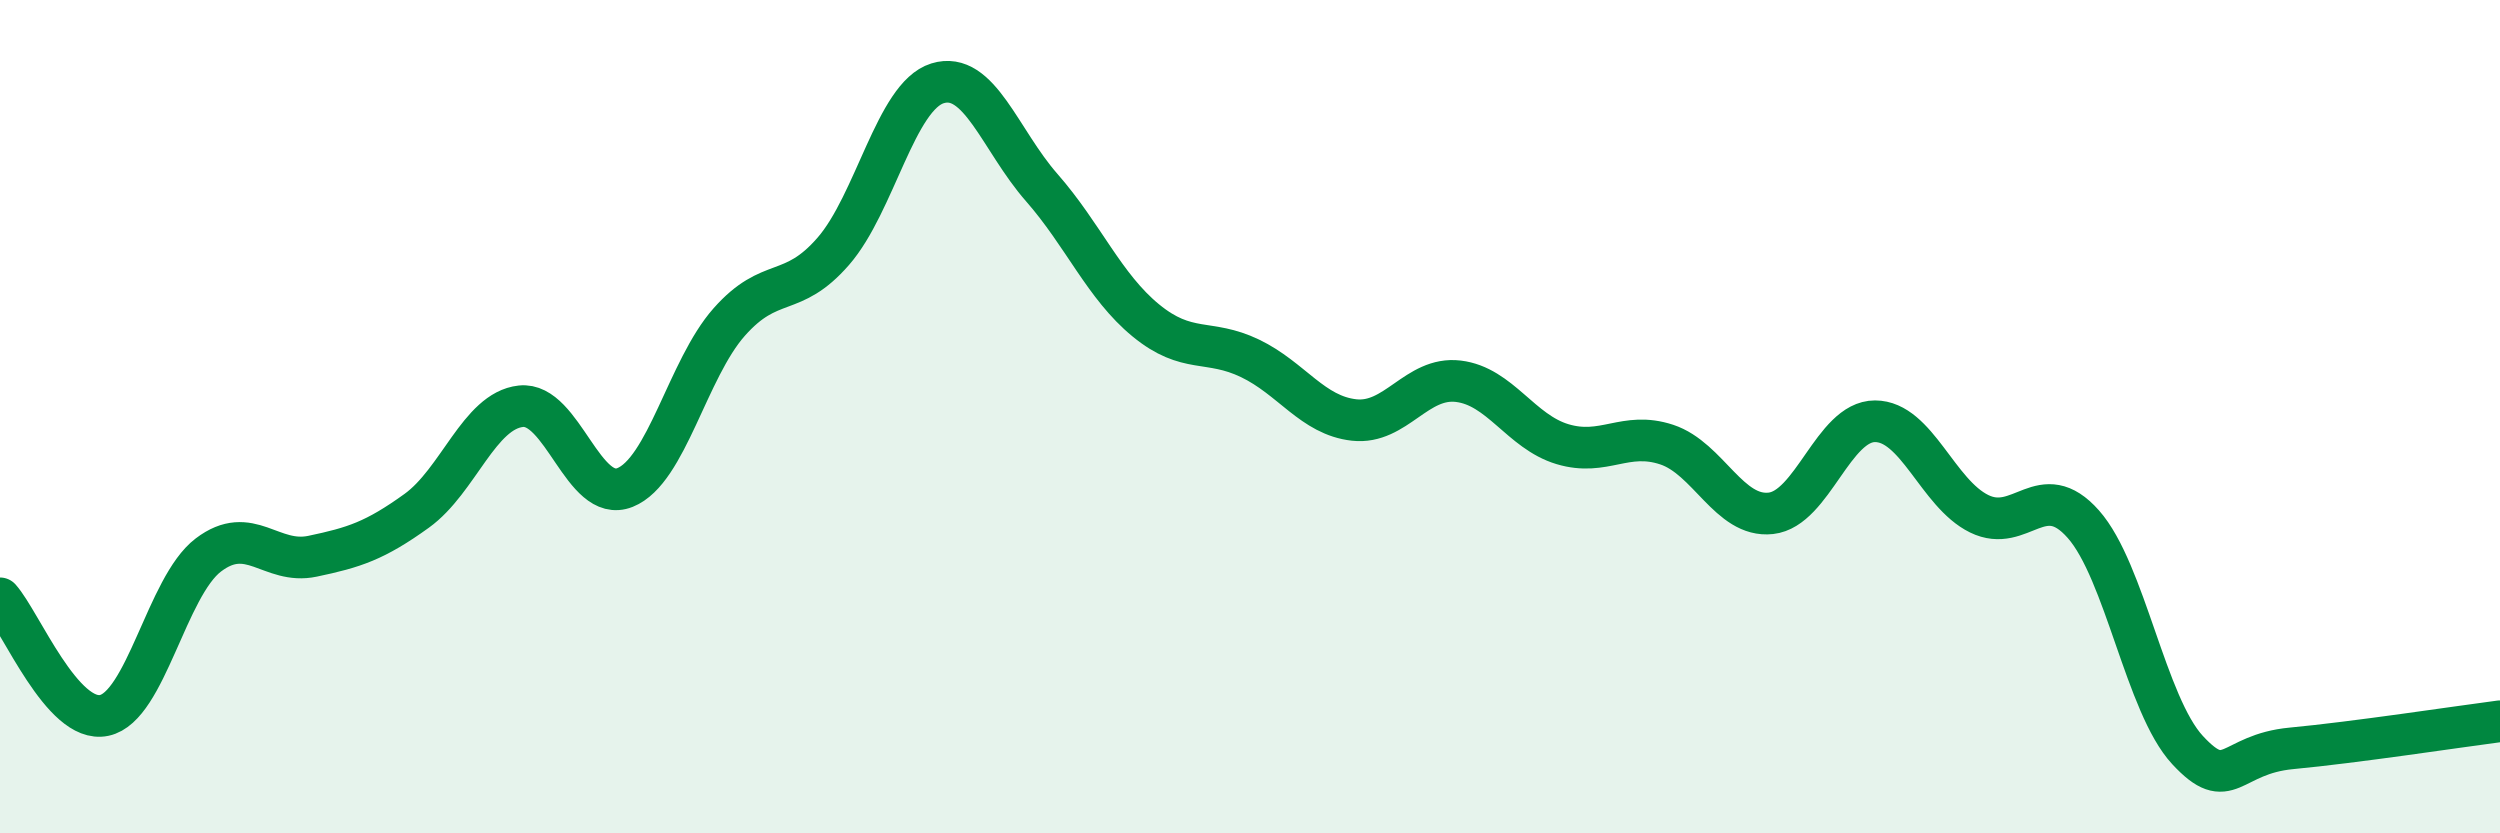
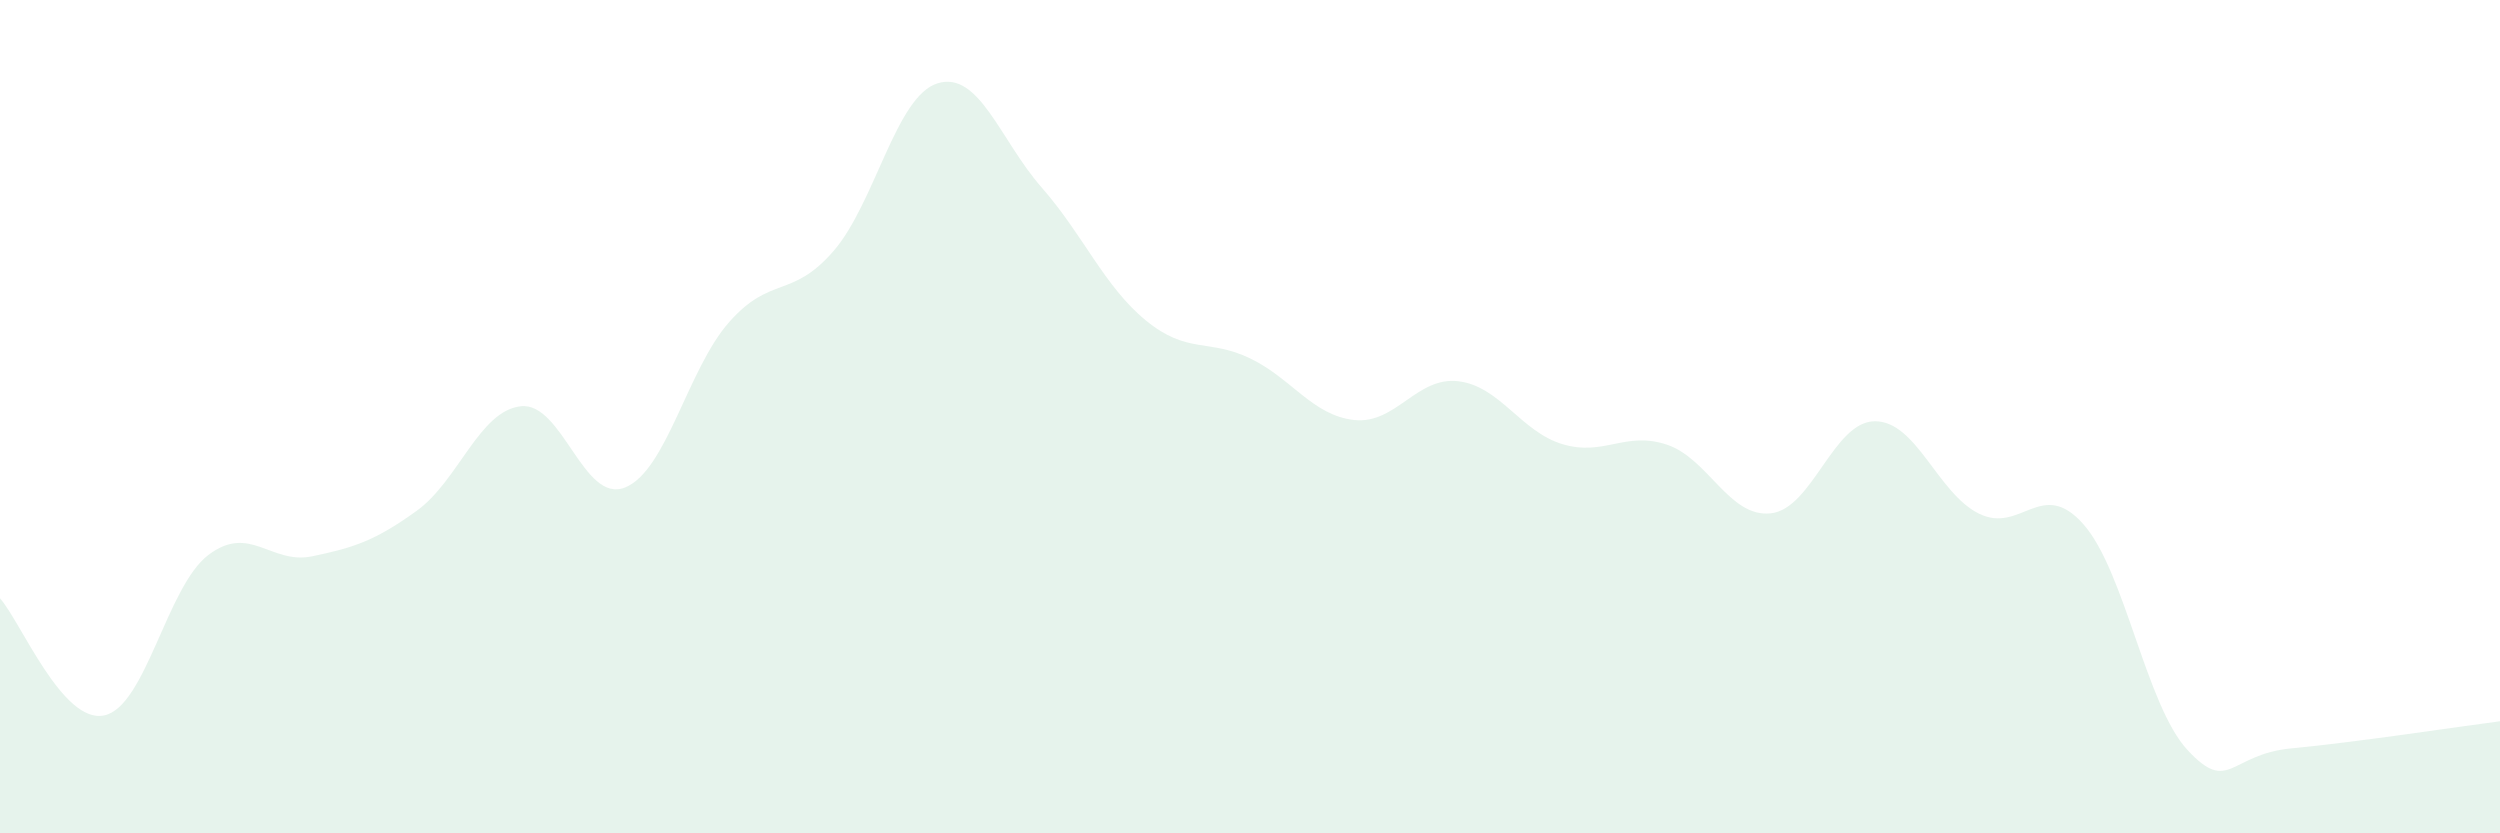
<svg xmlns="http://www.w3.org/2000/svg" width="60" height="20" viewBox="0 0 60 20">
  <path d="M 0,14.36 C 0.5,14.92 1.5,17.38 2.5,17.17 C 3.5,16.96 4,14.08 5,13.32 C 6,12.56 6.5,13.56 7.5,13.35 C 8.5,13.14 9,12.98 10,12.26 C 11,11.54 11.5,9.86 12.5,9.75 C 13.5,9.64 14,12.1 15,11.7 C 16,11.3 16.5,8.86 17.5,7.73 C 18.5,6.6 19,7.18 20,6.03 C 21,4.88 21.5,2.31 22.5,2 C 23.5,1.69 24,3.36 25,4.5 C 26,5.64 26.5,6.87 27.5,7.69 C 28.5,8.51 29,8.12 30,8.6 C 31,9.08 31.5,9.97 32.5,10.08 C 33.5,10.19 34,9.03 35,9.15 C 36,9.27 36.5,10.36 37.5,10.66 C 38.5,10.96 39,10.34 40,10.67 C 41,11 41.5,12.43 42.5,12.32 C 43.5,12.21 44,10.11 45,10.11 C 46,10.11 46.5,11.84 47.5,12.33 C 48.5,12.82 49,11.45 50,12.58 C 51,13.71 51.5,16.92 52.5,18 C 53.5,19.08 53.5,18.1 55,17.96 C 56.5,17.82 59,17.44 60,17.31L60 20L0 20Z" fill="#008740" opacity="0.1" stroke-linecap="round" stroke-linejoin="round" />
-   <path d="M 0,14.36 C 0.5,14.92 1.5,17.38 2.5,17.17 C 3.5,16.96 4,14.08 5,13.32 C 6,12.56 6.5,13.56 7.5,13.35 C 8.5,13.14 9,12.98 10,12.26 C 11,11.54 11.5,9.86 12.5,9.75 C 13.5,9.64 14,12.1 15,11.7 C 16,11.3 16.5,8.86 17.5,7.73 C 18.5,6.6 19,7.18 20,6.03 C 21,4.88 21.5,2.31 22.5,2 C 23.5,1.69 24,3.36 25,4.5 C 26,5.64 26.5,6.87 27.5,7.69 C 28.5,8.51 29,8.12 30,8.6 C 31,9.08 31.5,9.97 32.5,10.08 C 33.5,10.19 34,9.03 35,9.15 C 36,9.27 36.5,10.36 37.5,10.66 C 38.5,10.96 39,10.34 40,10.67 C 41,11 41.5,12.43 42.5,12.32 C 43.5,12.21 44,10.11 45,10.11 C 46,10.11 46.5,11.84 47.5,12.33 C 48.5,12.82 49,11.45 50,12.58 C 51,13.71 51.5,16.92 52.5,18 C 53.5,19.08 53.5,18.1 55,17.96 C 56.5,17.82 59,17.44 60,17.31" stroke="#008740" stroke-width="1" fill="none" stroke-linecap="round" stroke-linejoin="round" />
</svg>